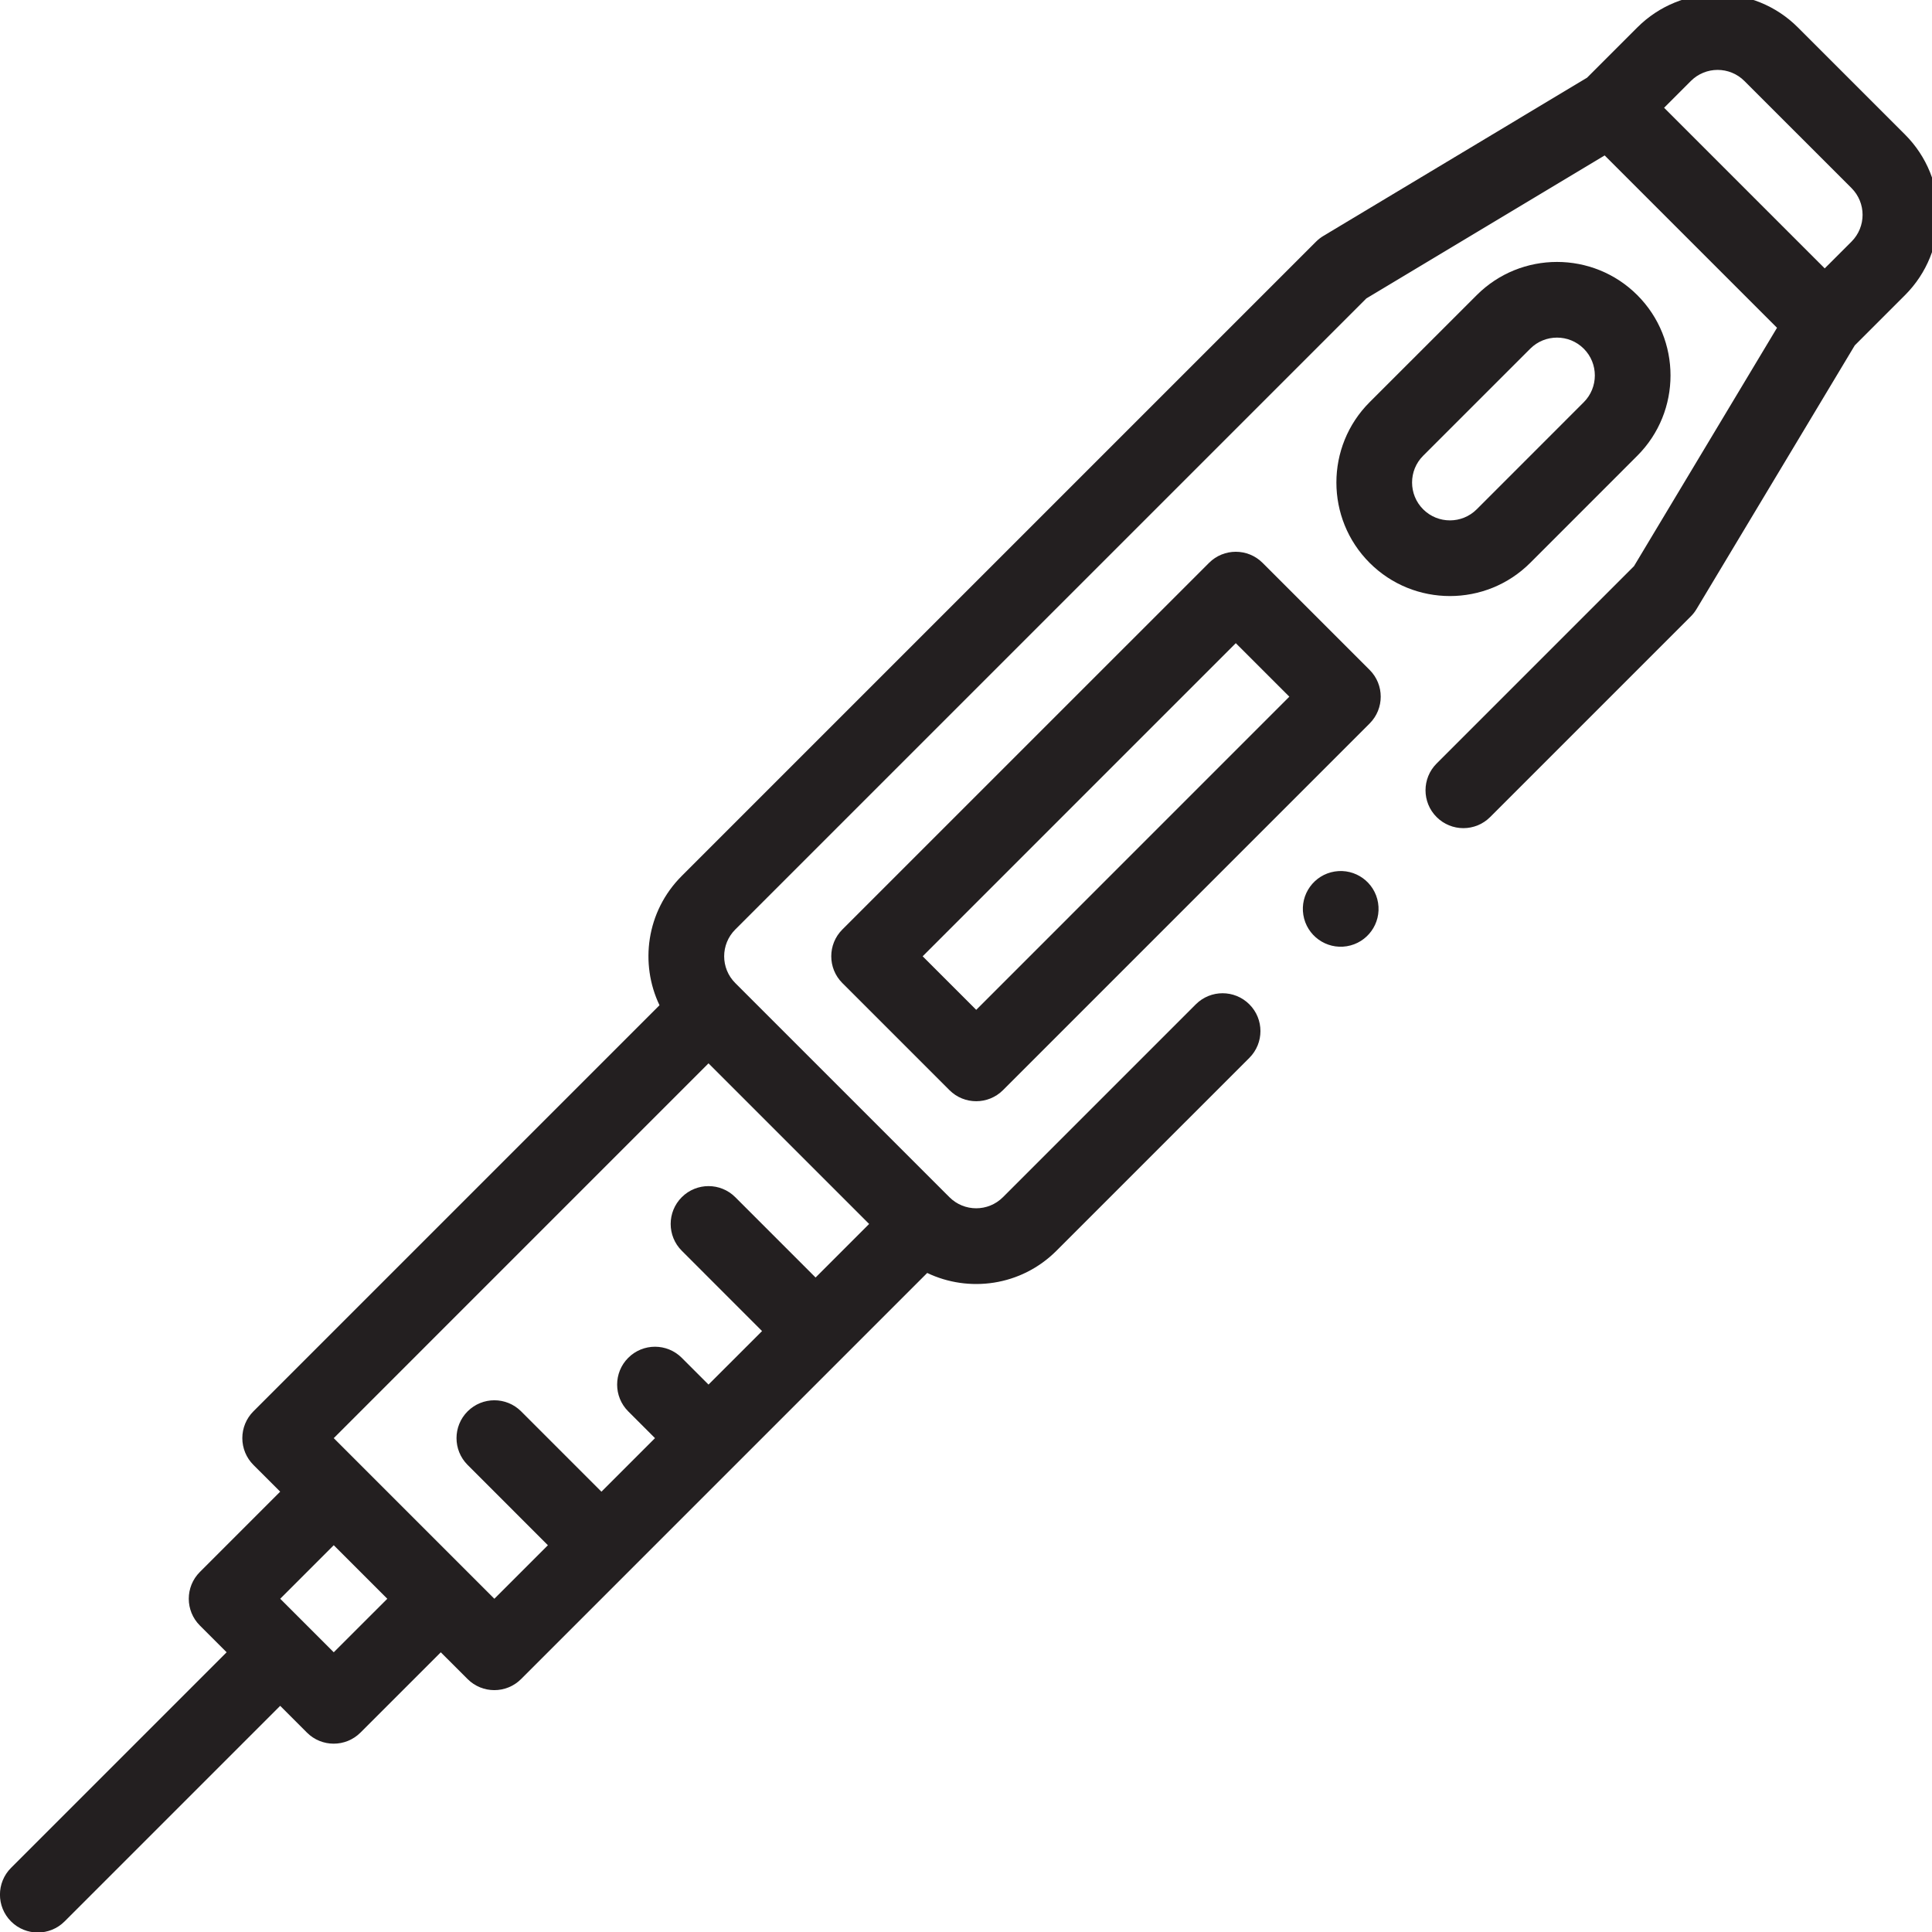
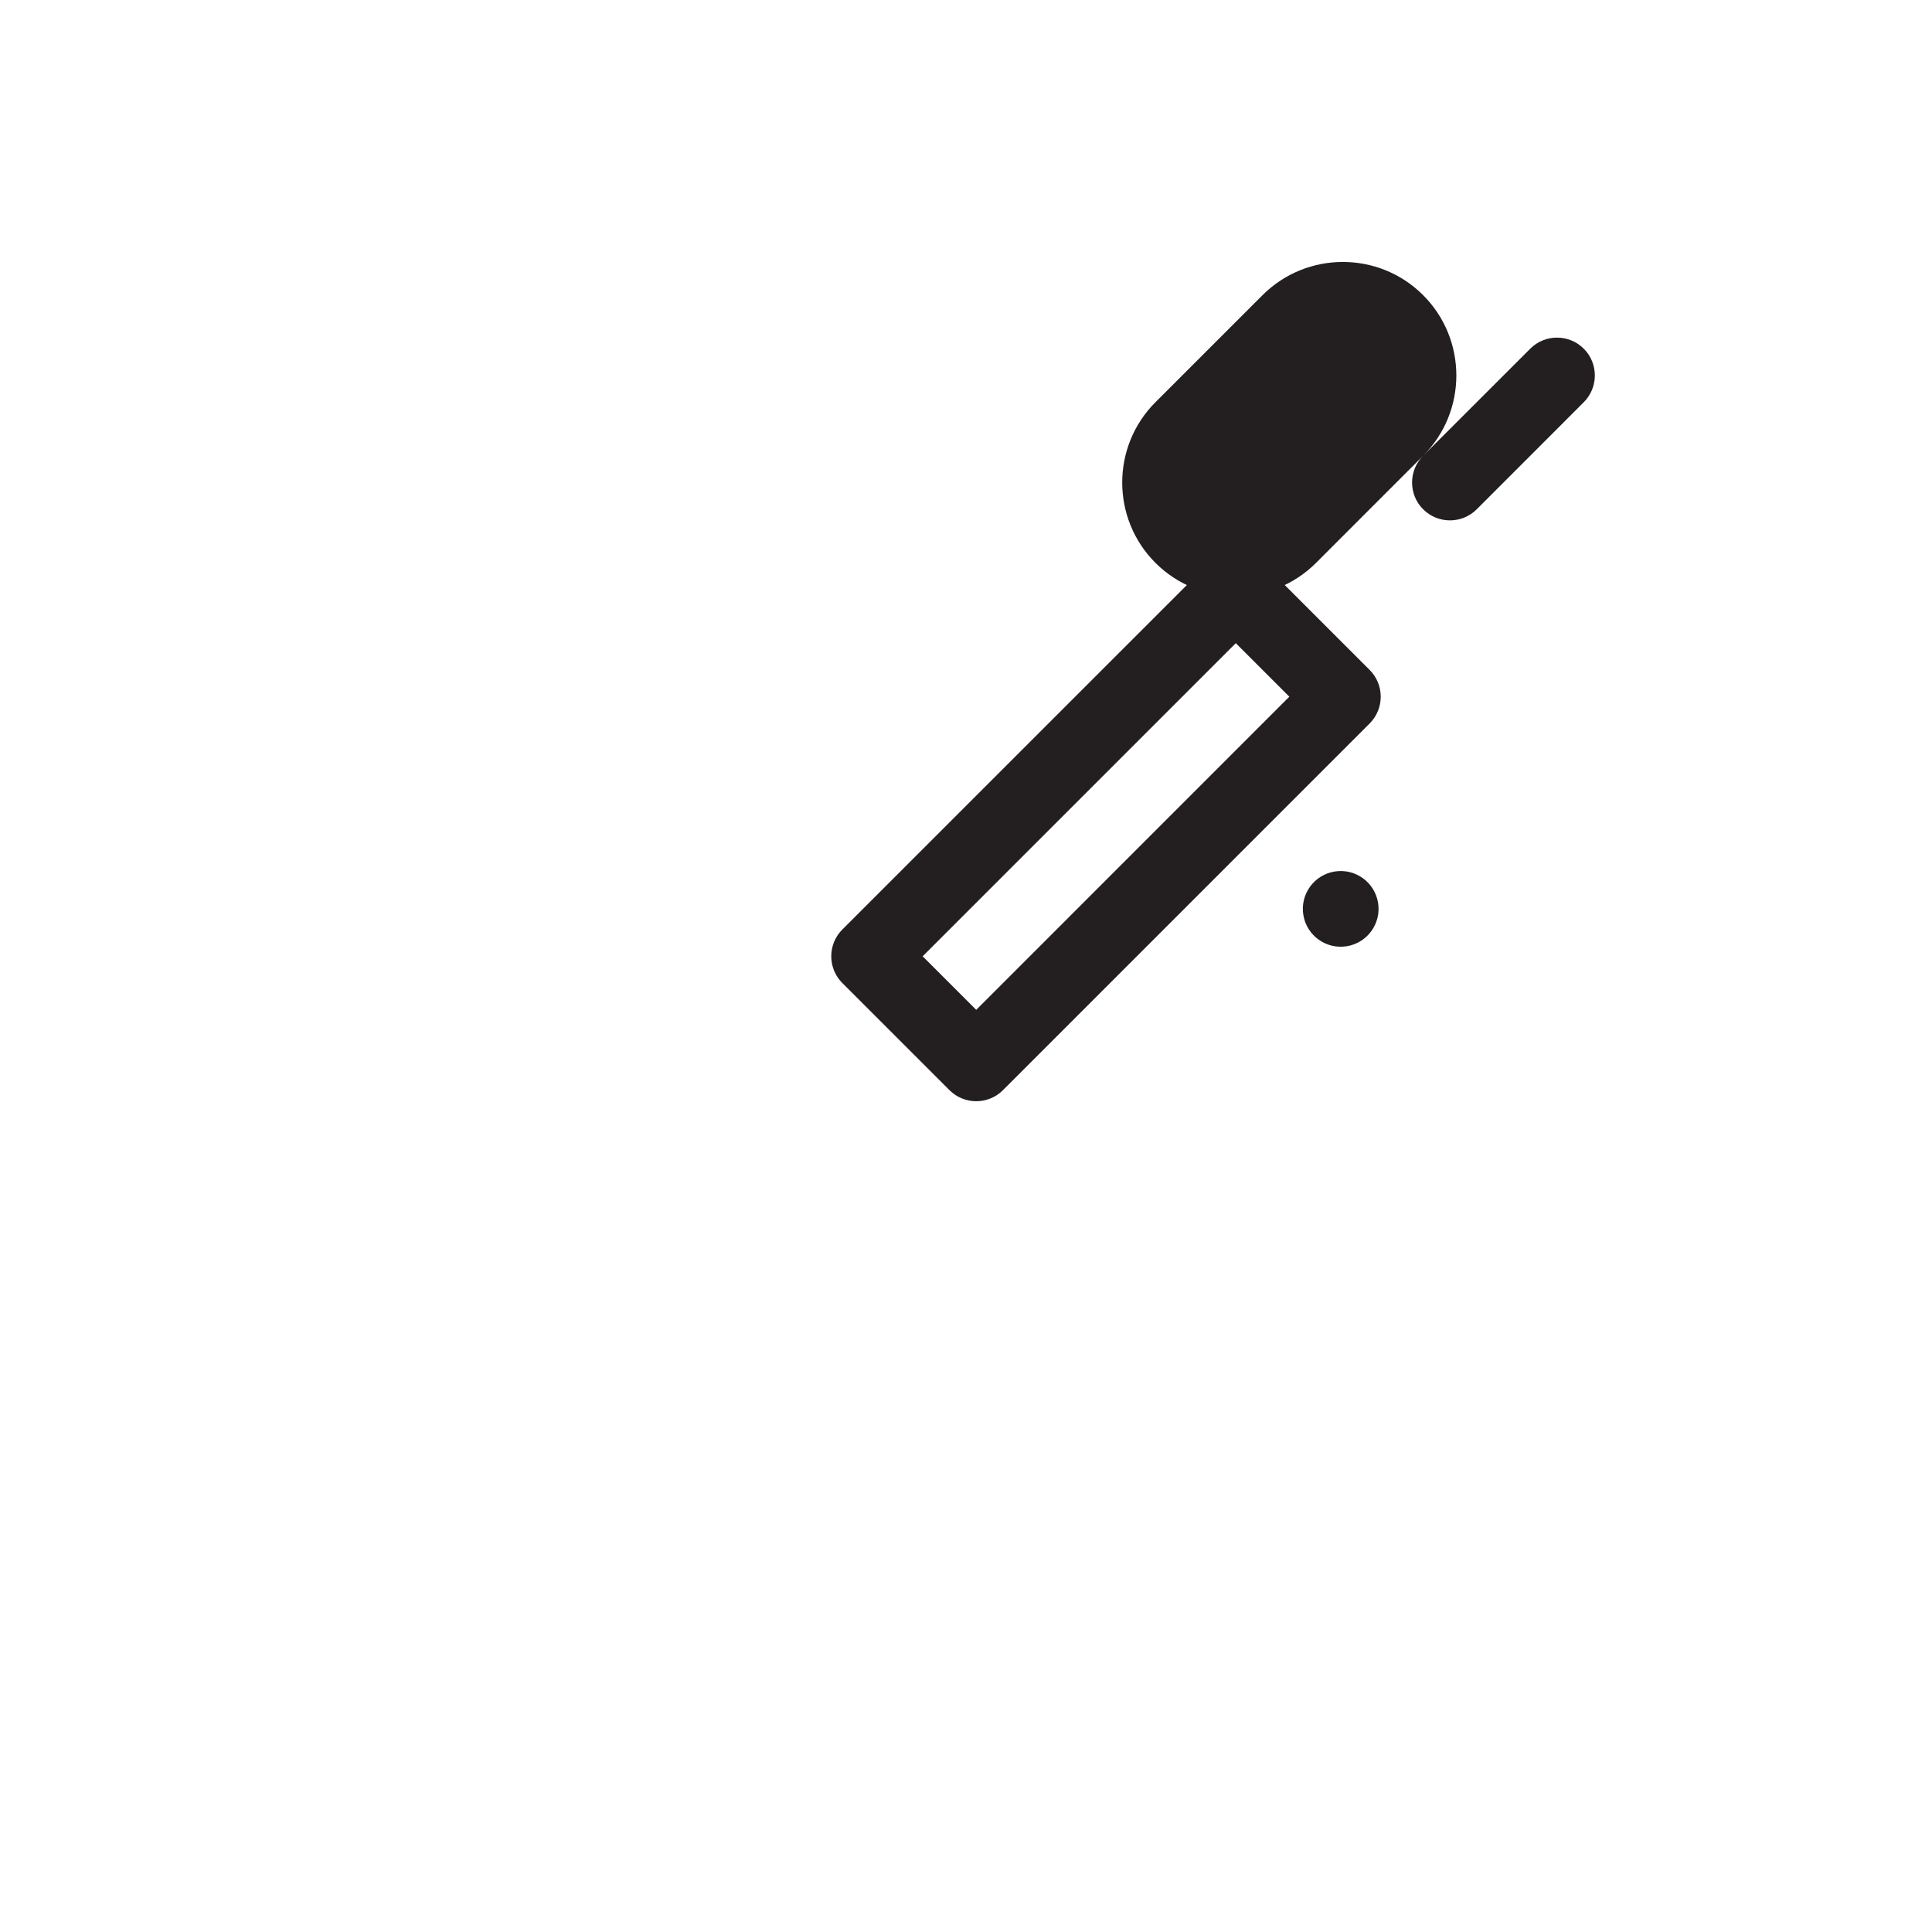
<svg xmlns="http://www.w3.org/2000/svg" width="250" height="250" version="1.1" viewBox="0 0 250 250" xml:space="preserve">
  <g transform="matrix(1.333 0 0 -1.333 -.002 512)">
    <g transform="matrix(.049 0 0 .049 .001 196.5)" fill="#231f20">
-       <path d="m2819.4 2925.6 212.19 212.11c29.22 29.25 76.8 29.25 106.02 0 29.25-29.22 29.25-76.8 0-106.06l-212.07-212.15c-29.26-29.25-76.88-29.25-106.1 0-29.29 29.26-29.29 76.88-0.04 106.1zm212.19-212.15 212.11 212.19c87.7 87.69 87.7 230.43 0 318.16-87.73 87.7-230.47 87.7-318.16 0l-212.19-212.11c-87.74-87.73-87.74-230.51 0-318.24 87.73-87.74 230.51-87.74 318.24 0" />
+       <path d="m2819.4 2925.6 212.19 212.11c29.22 29.25 76.8 29.25 106.02 0 29.25-29.22 29.25-76.8 0-106.06l-212.07-212.15c-29.26-29.25-76.88-29.25-106.1 0-29.29 29.26-29.29 76.88-0.04 106.1zc87.7 87.69 87.7 230.43 0 318.16-87.73 87.7-230.47 87.7-318.16 0l-212.19-212.11c-87.74-87.73-87.74-230.51 0-318.24 87.73-87.74 230.51-87.74 318.24 0" />
      <path d="m1934 1827.9-106.13 106.09 620.39 620.32 106.06-106.02zm461.21 885.51-726.44-726.37c-29.26-29.26-29.26-76.76 0-106.05l212.19-212.19c29.29-29.26 76.79-29.26 106.05 0l726.41 726.44c29.26 29.3 29.26 76.8 0 106.06l-212.11 212.11c-29.3 29.3-76.8 29.3-106.1 0" />
      <path d="m2730.1 2039.9c6.64-40.86-21.14-79.37-61.99-86.01-40.9-6.64-79.42 21.13-86.06 62.03-6.6 40.86 21.17 79.37 62.03 86.01 40.9 6.64 79.42-21.13 86.02-62.03" />
-       <path d="m3455.9 3668 212.11-212.07c29.29-29.34 29.29-76.8 0-106.13l-53.05-53.01-318.2 318.2 53.01 53.05c29.33 29.29 76.79 29.29 106.13-0.04zm-2476.5-3006.8c-160.07 160.08-158.28 158.28-318.2 318.2l742.46 742.5 318.21-318.2-106.1-106.09-159.06 159.1c-29.26 29.3-76.76 29.3-106.06 0-29.29-29.26-29.29-76.76 0-106.06l159.07-159.14-106.06-106.01-53.01 53.01c-29.29 29.29-76.75 29.29-106.05 0-29.3-29.3-29.3-76.8 0-106.1l53.01-53.01-106.1-106.09-159.06 159.1c-29.3 29.3-76.761 29.3-106.05 0.04-29.301-29.3-29.301-76.8-0.039-106.09l159.1-159.14zm-318.2-106.05-106.05 106.05 106.05 106.09 106.09-106.09zm3112.8 2688.6c87.93 87.93 87.93 230.31 0 318.24l-212.11 212.11c-87.93 87.93-230.31 87.93-318.24 0l-99.53-99.53-522.38-313.48c-5.28-3.16-10.12-6.95-14.46-11.28l-1256.7-1256.7c-70.58-70.59-83.2-174.22-44.02-256.1l-804.53-804.53c-14.058-14.06-21.949-33.159-21.949-53.05 0-19.879 7.891-38.98 21.949-53.039l53.051-53.012-159.11-159.14c-29.293-29.297-29.293-76.758 0-106.06l53.008-53-427.11-427.11c-29.25-29.301-29.25-76.801 0-106.1 29.301-29.289 76.801-29.289 106.1 0l427.11 427.11 53-53.008c29.301-29.289 76.762-29.289 106.06 0l159.14 159.07 53.051-53.012c29.25-29.257 76.75-29.3 106.05 0 289.45 289.45 536.25 536.25 804.53 804.53 81.88-39.18 185.51-26.6 256.1 44.02l382.11 382.07c29.29 29.3 29.29 76.8 0 106.06-29.3 29.3-76.8 29.3-106.1 0l-382.07-382.07c-29.3-29.3-76.72-29.3-106.01 0l-424.3 424.26c-29.3 29.29-29.3 76.72 0 106.05l1250.2 1250.2 472.18 283.32 341.45-341.45-283.32-472.18-391.06-391.06c-29.29-29.3-29.29-76.8 0-106.05 29.26-29.3 76.76-29.3 106.06 0l397.58 397.57c4.33 4.34 8.12 9.18 11.28 14.46l313.48 522.38 99.53 99.53" />
    </g>
  </g>
</svg>